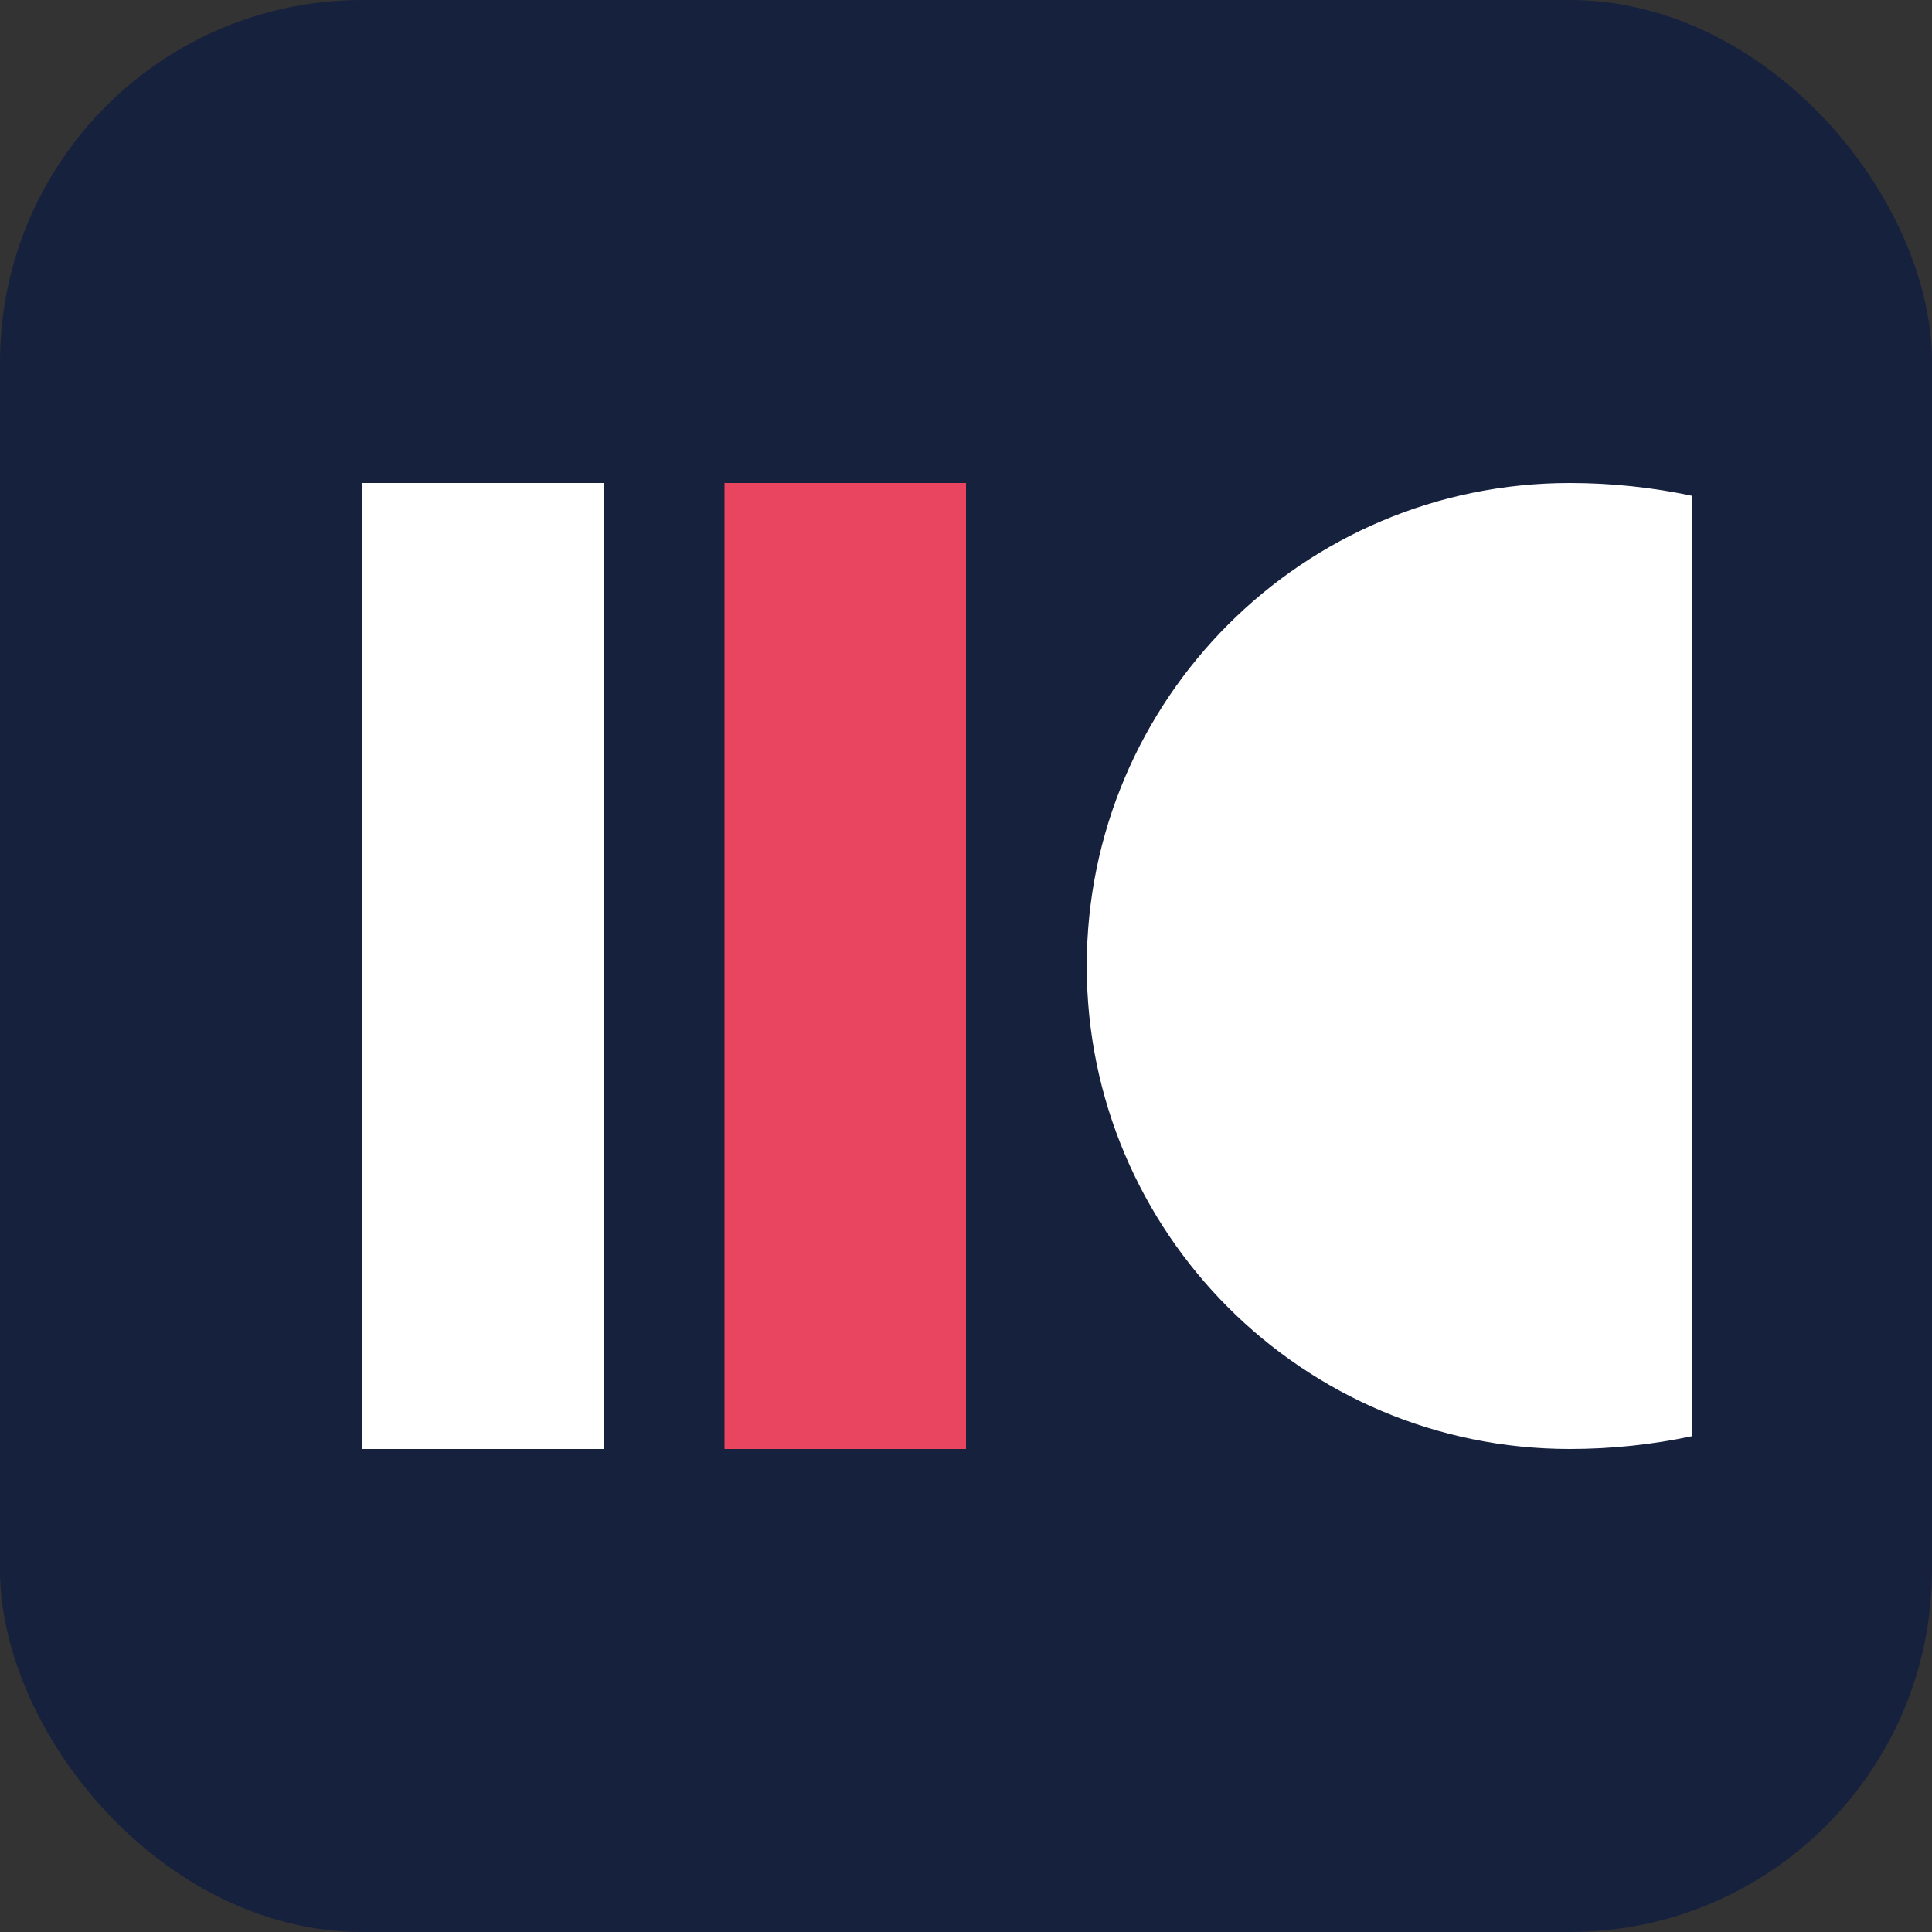
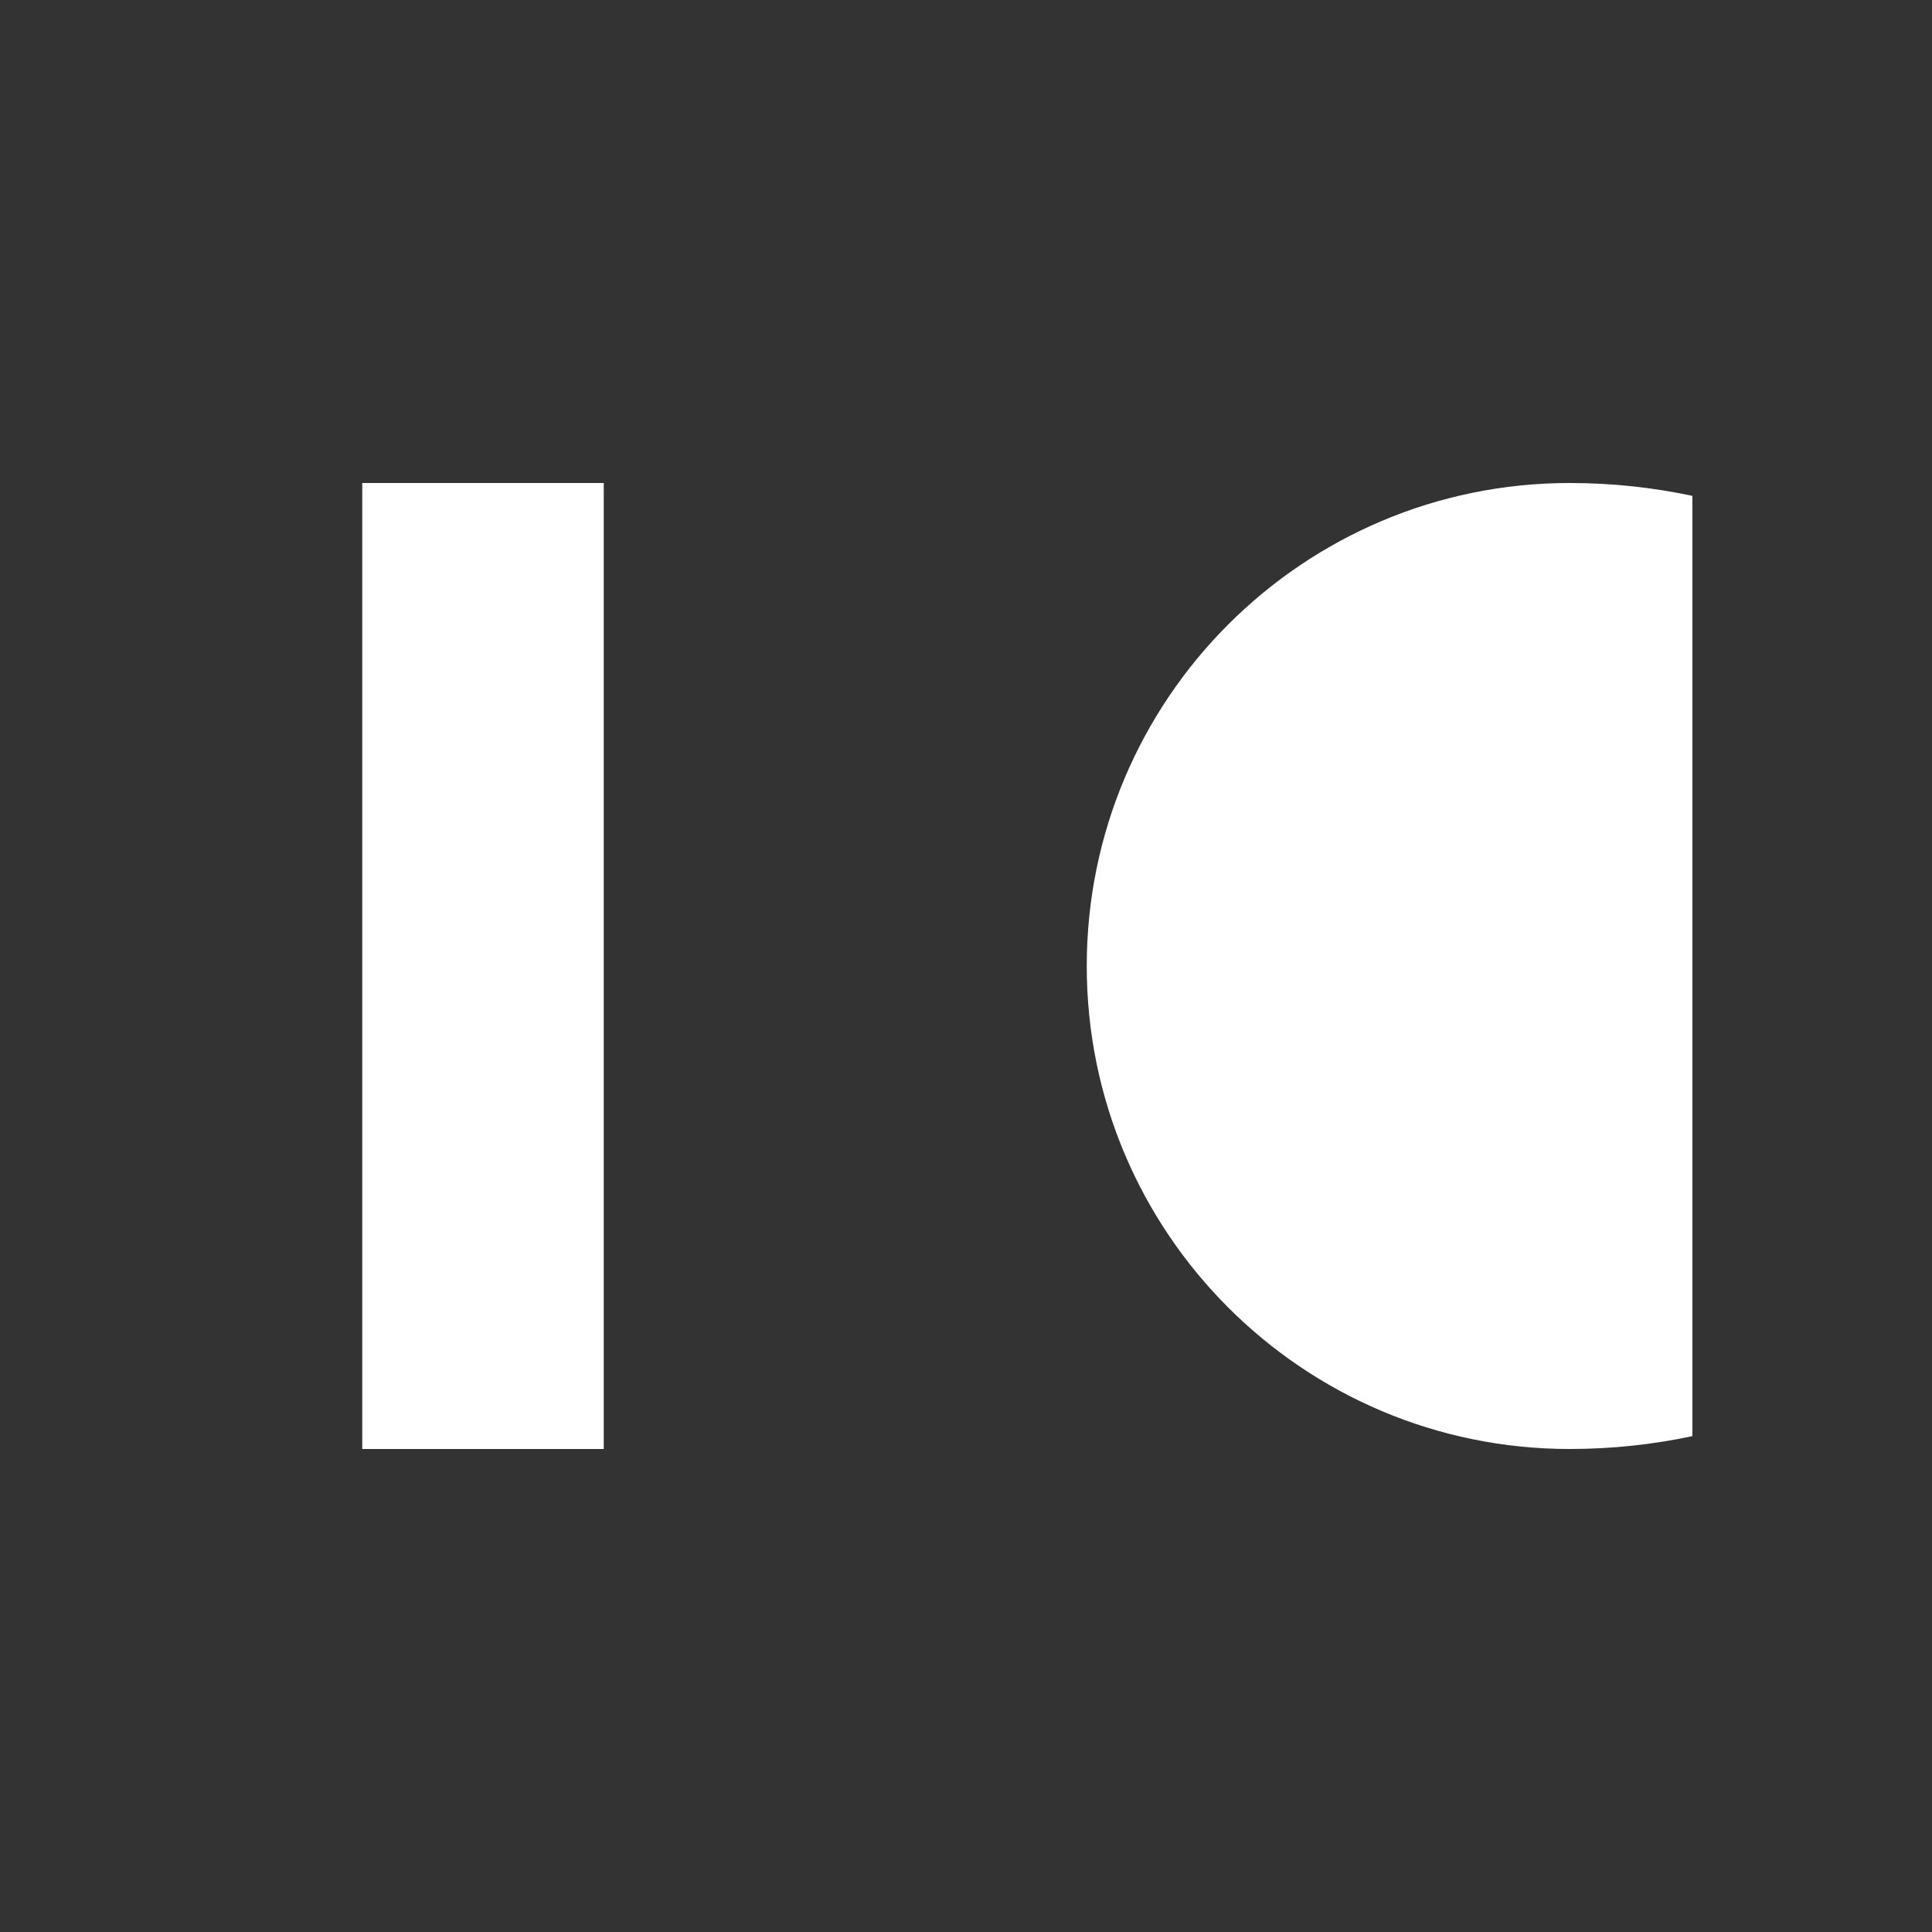
<svg xmlns="http://www.w3.org/2000/svg" width="32" height="32" viewBox="0 0 32 32" fill="none">
  <rect x="0" y="0" width="32" height="32" fill="#333333" stroke="none" />
-   <rect width="32" height="32" rx="6" fill="#16213E" />
  <path d="M6 8H10V24H6V8Z" fill="#FFFFFF" />
-   <path d="M12 8H16V24H12V8Z" fill="#E94560" />
+   <path d="M12 8H16V24V8Z" fill="#E94560" />
  <path d="M18 16C18 11.582 21.582 8 26 8C26.693 8 27.373 8.073 28.031 8.213V23.787C27.373 23.927 26.693 24 26 24C21.582 24 18 20.418 18 16Z" fill="#FFFFFF" />
</svg>